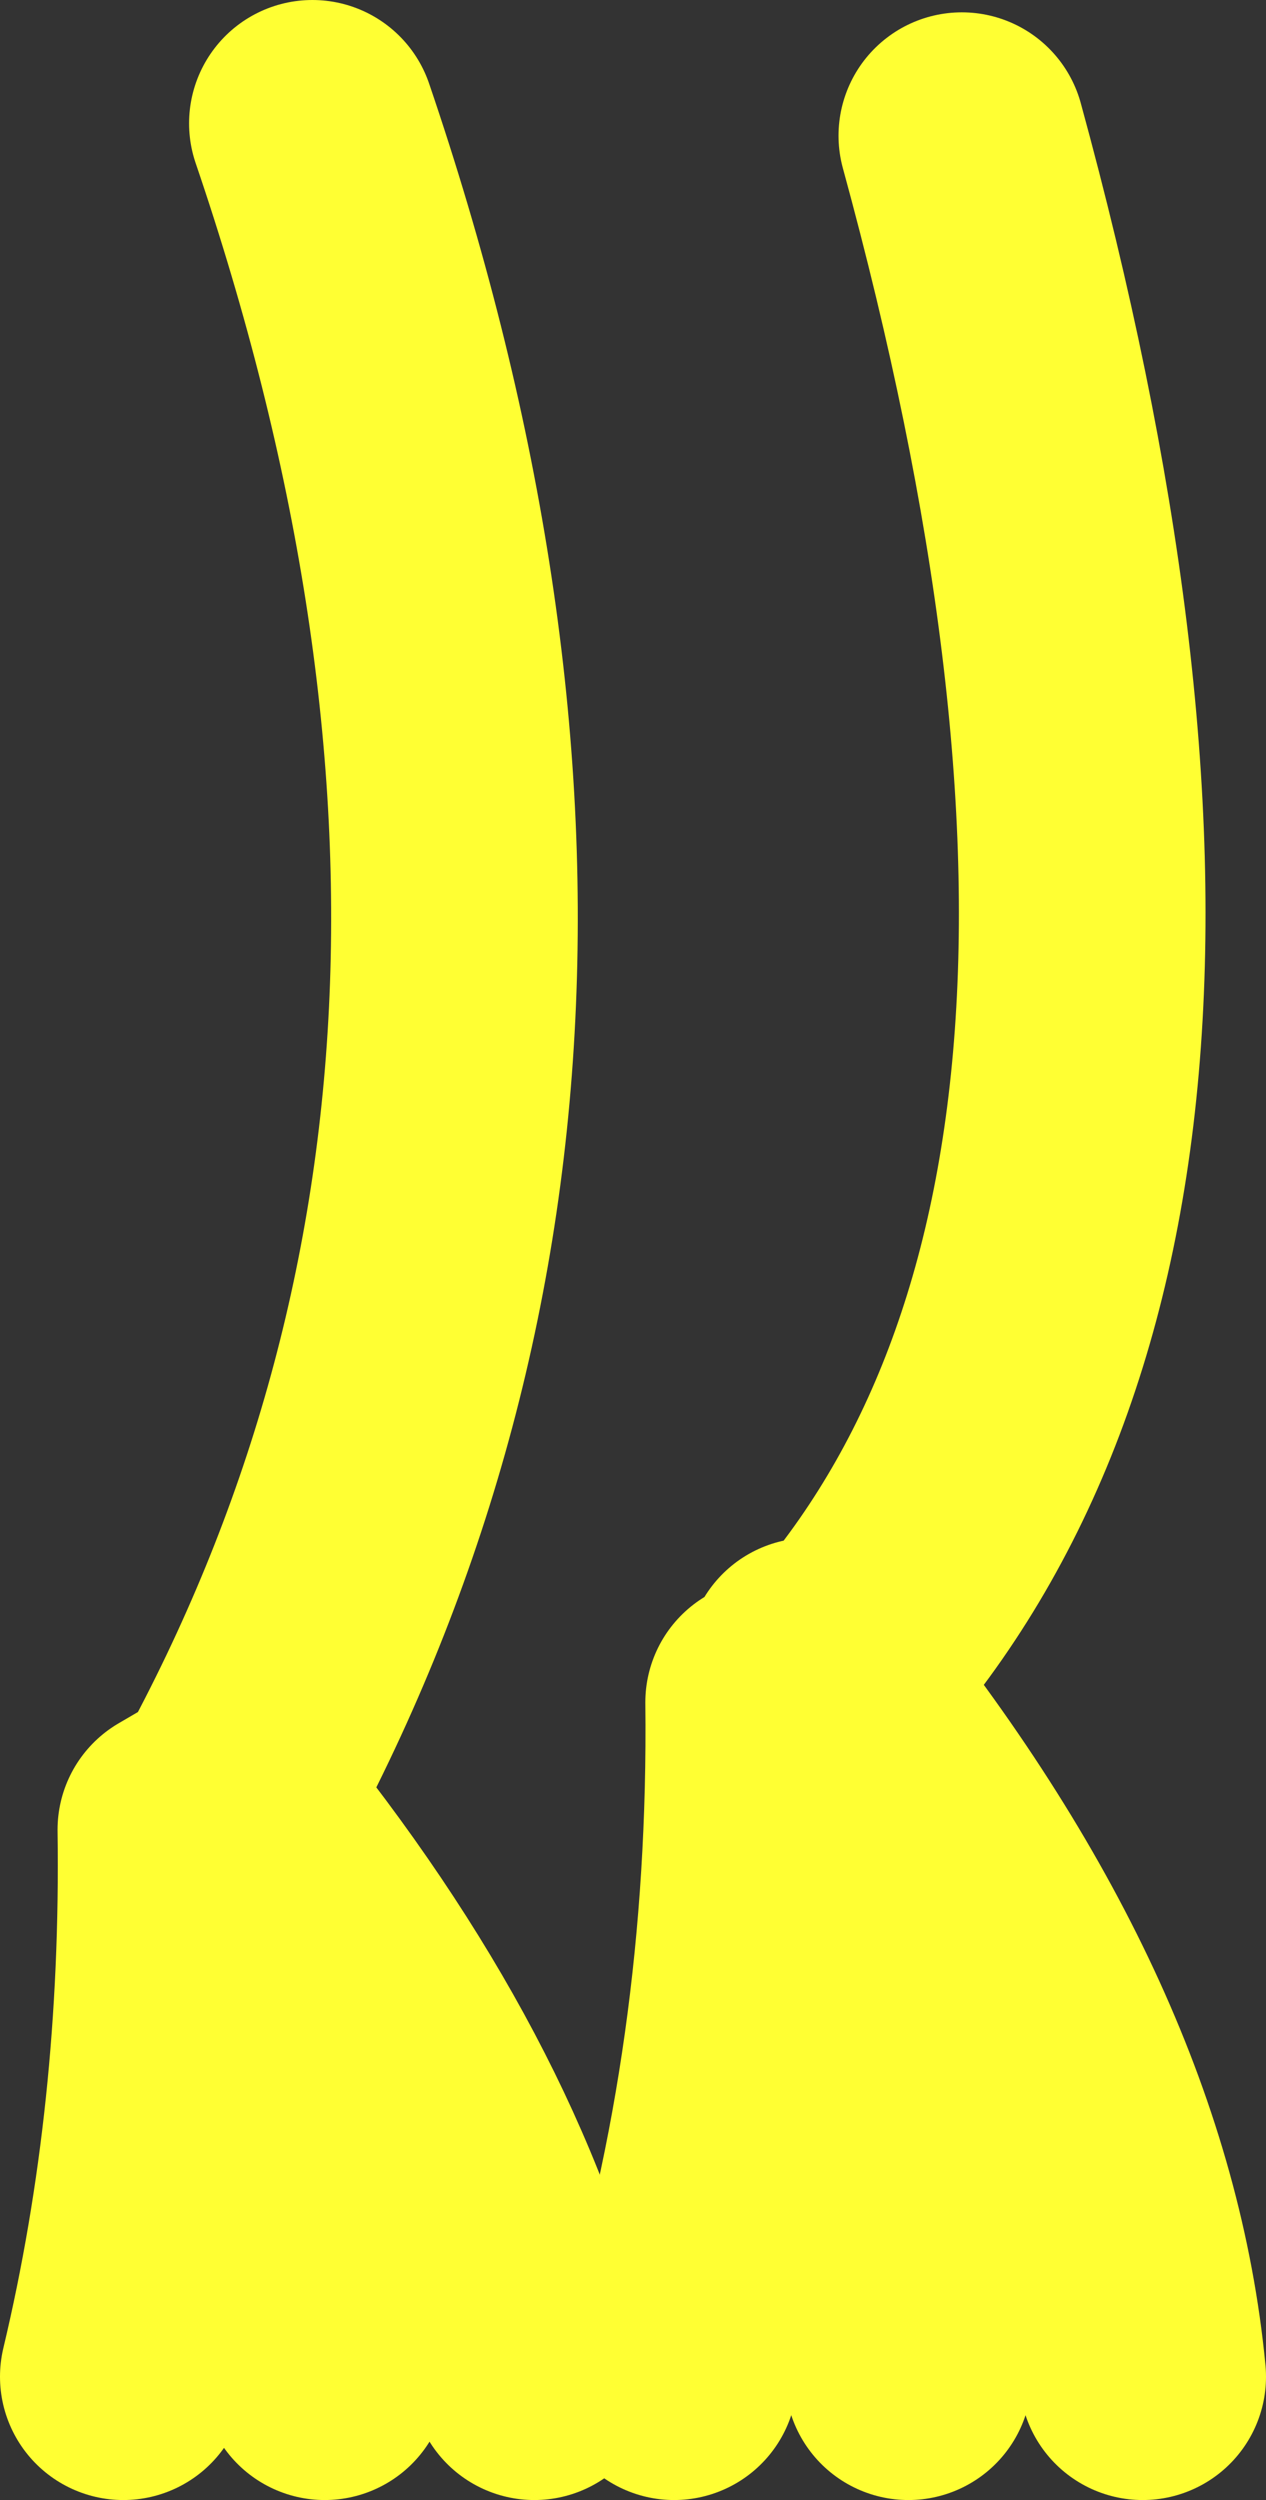
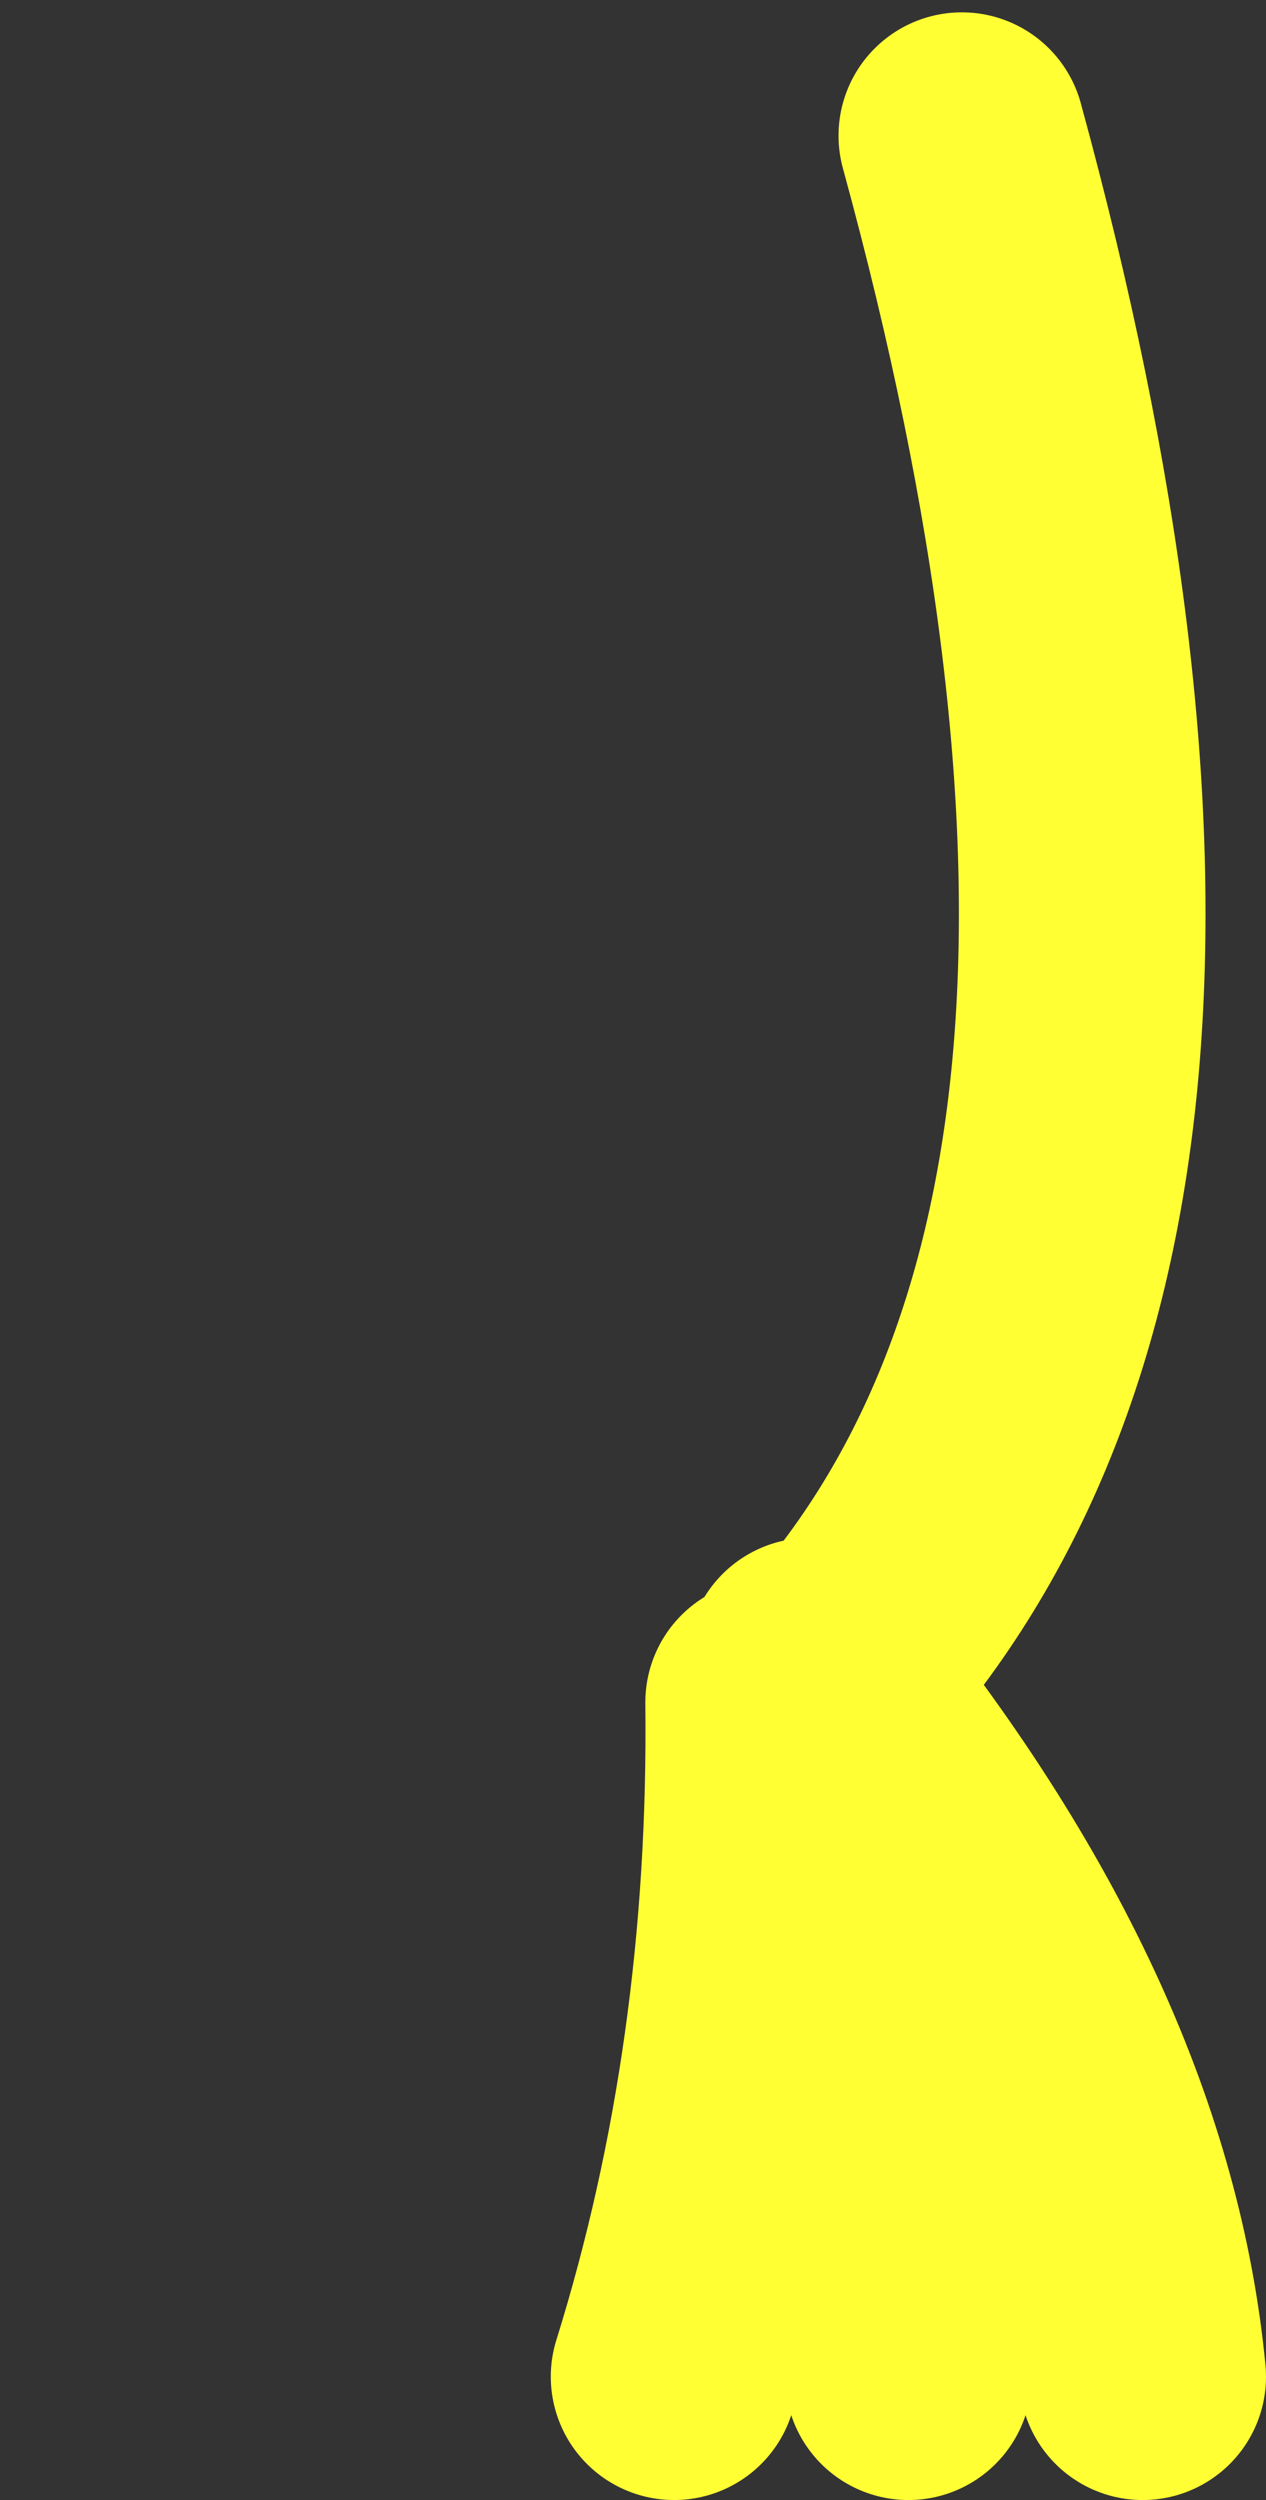
<svg xmlns="http://www.w3.org/2000/svg" height="30.4px" width="15.4px">
  <rect width="100%" height="100%" fill="#333333" stroke="none" />
  <g transform="matrix(1.0, 0.0, 0.0, 1.0, 112.45, 39.7)">
-     <path d="M-110.95 -10.8 Q-110.2 -13.95 -110.25 -17.45 L-109.65 -17.8 Q-104.75 -26.75 -108.65 -38.2 M-108.5 -10.8 Q-108.55 -14.7 -110.25 -17.45 M-105.95 -10.8 Q-106.75 -14.25 -109.65 -17.8" fill="none" stroke="#ffff33" stroke-linecap="round" stroke-linejoin="round" stroke-width="3.0" />
    <path d="M-101.4 -10.8 Q-101.1 -15.7 -103.1 -19.0 -103.05 -14.65 -104.25 -10.8 M-102.6 -19.5 L-102.4 -19.25 Q-97.15 -24.9 -100.75 -38.05 M-98.55 -10.8 Q-98.95 -14.95 -102.4 -19.25 L-103.1 -19.0" fill="none" stroke="#ffff33" stroke-linecap="round" stroke-linejoin="round" stroke-width="3.0" />
  </g>
</svg>